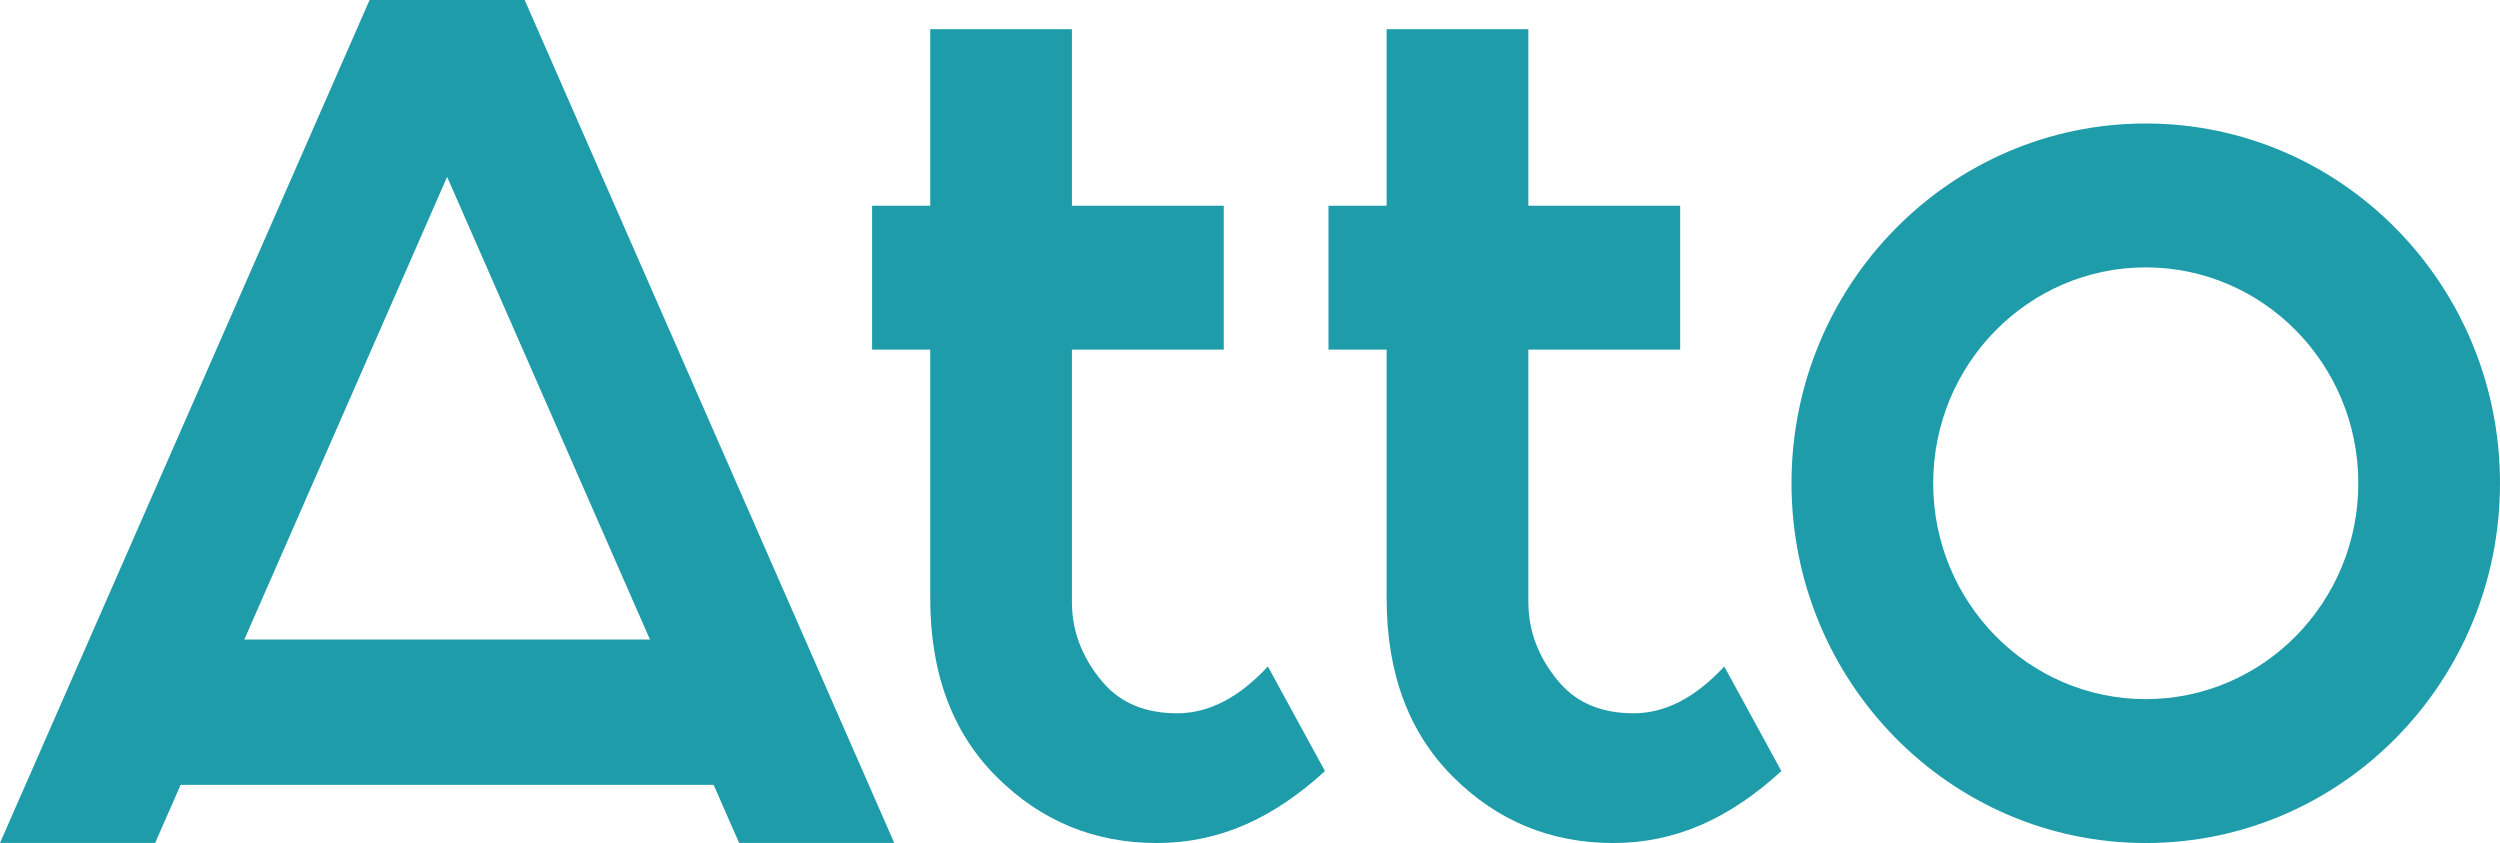
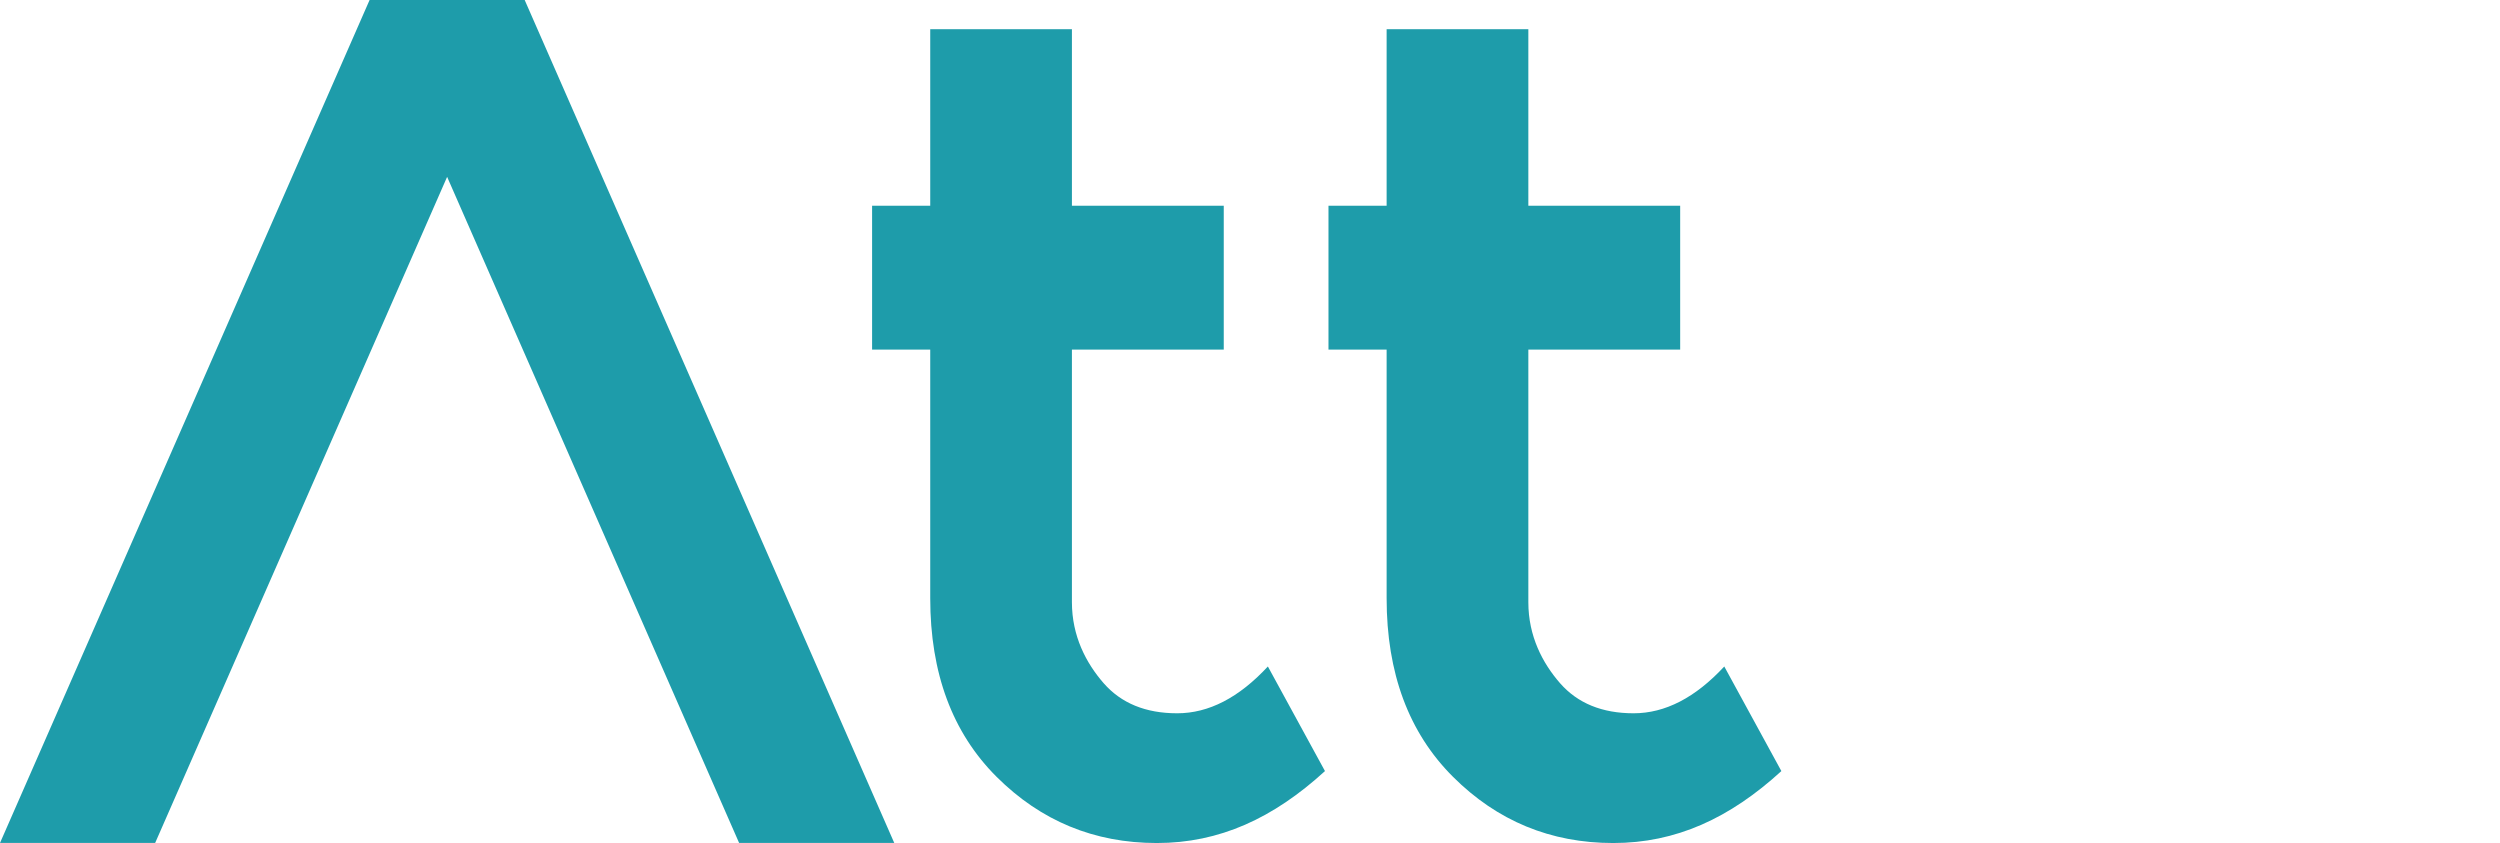
<svg xmlns="http://www.w3.org/2000/svg" width="86" height="29" viewBox="0 0 86 29">
  <g fill="#1E9CAA" fill-rule="evenodd">
    <path d="M36.874 12.027v8.69c0 1.166.489 2.094 1.091 2.784.603.69 1.446 1.036 2.53 1.036 1.086 0 2.125-.537 3.12-1.61l1.964 3.598C43.8 28.15 41.949 29 39.795 29s-3.991-.76-5.513-2.278C32.761 25.204 32 23.156 32 20.58v-8.553h-2v-4.95h2V1.004h4.874v6.073h5.223v4.95h-5.223zM18.049 0l12.714 28.998h-5.337L15.381 6.084 5.337 28.998H0L12.714 0h5.335zM52.575 12.027v8.69c0 1.166.488 2.094 1.09 2.784.603.69 1.447 1.036 2.531 1.036 1.085 0 2.124-.537 3.119-1.61l1.964 3.598C59.502 28.15 57.65 29 55.496 29c-2.154 0-3.992-.76-5.513-2.278-1.522-1.518-2.283-3.566-2.283-6.142v-8.553h-2v-4.95h2V1.004h4.875v6.073h5.223v4.95h-5.223z" fill-rule="nonzero" />
-     <path d="M73.814 4.248C80.544 4.248 86 9.788 86 16.624 86 23.459 80.544 29 73.814 29c-6.73 0-12.186-5.541-12.186-12.376 0-6.835 5.455-12.376 12.186-12.376zm0 4.95c-4.038 0-7.312 3.325-7.312 7.426 0 4.1 3.274 7.426 7.312 7.426s7.312-3.325 7.312-7.426-3.274-7.426-7.312-7.426zM5 22h21v5H5z" />
  </g>
</svg>